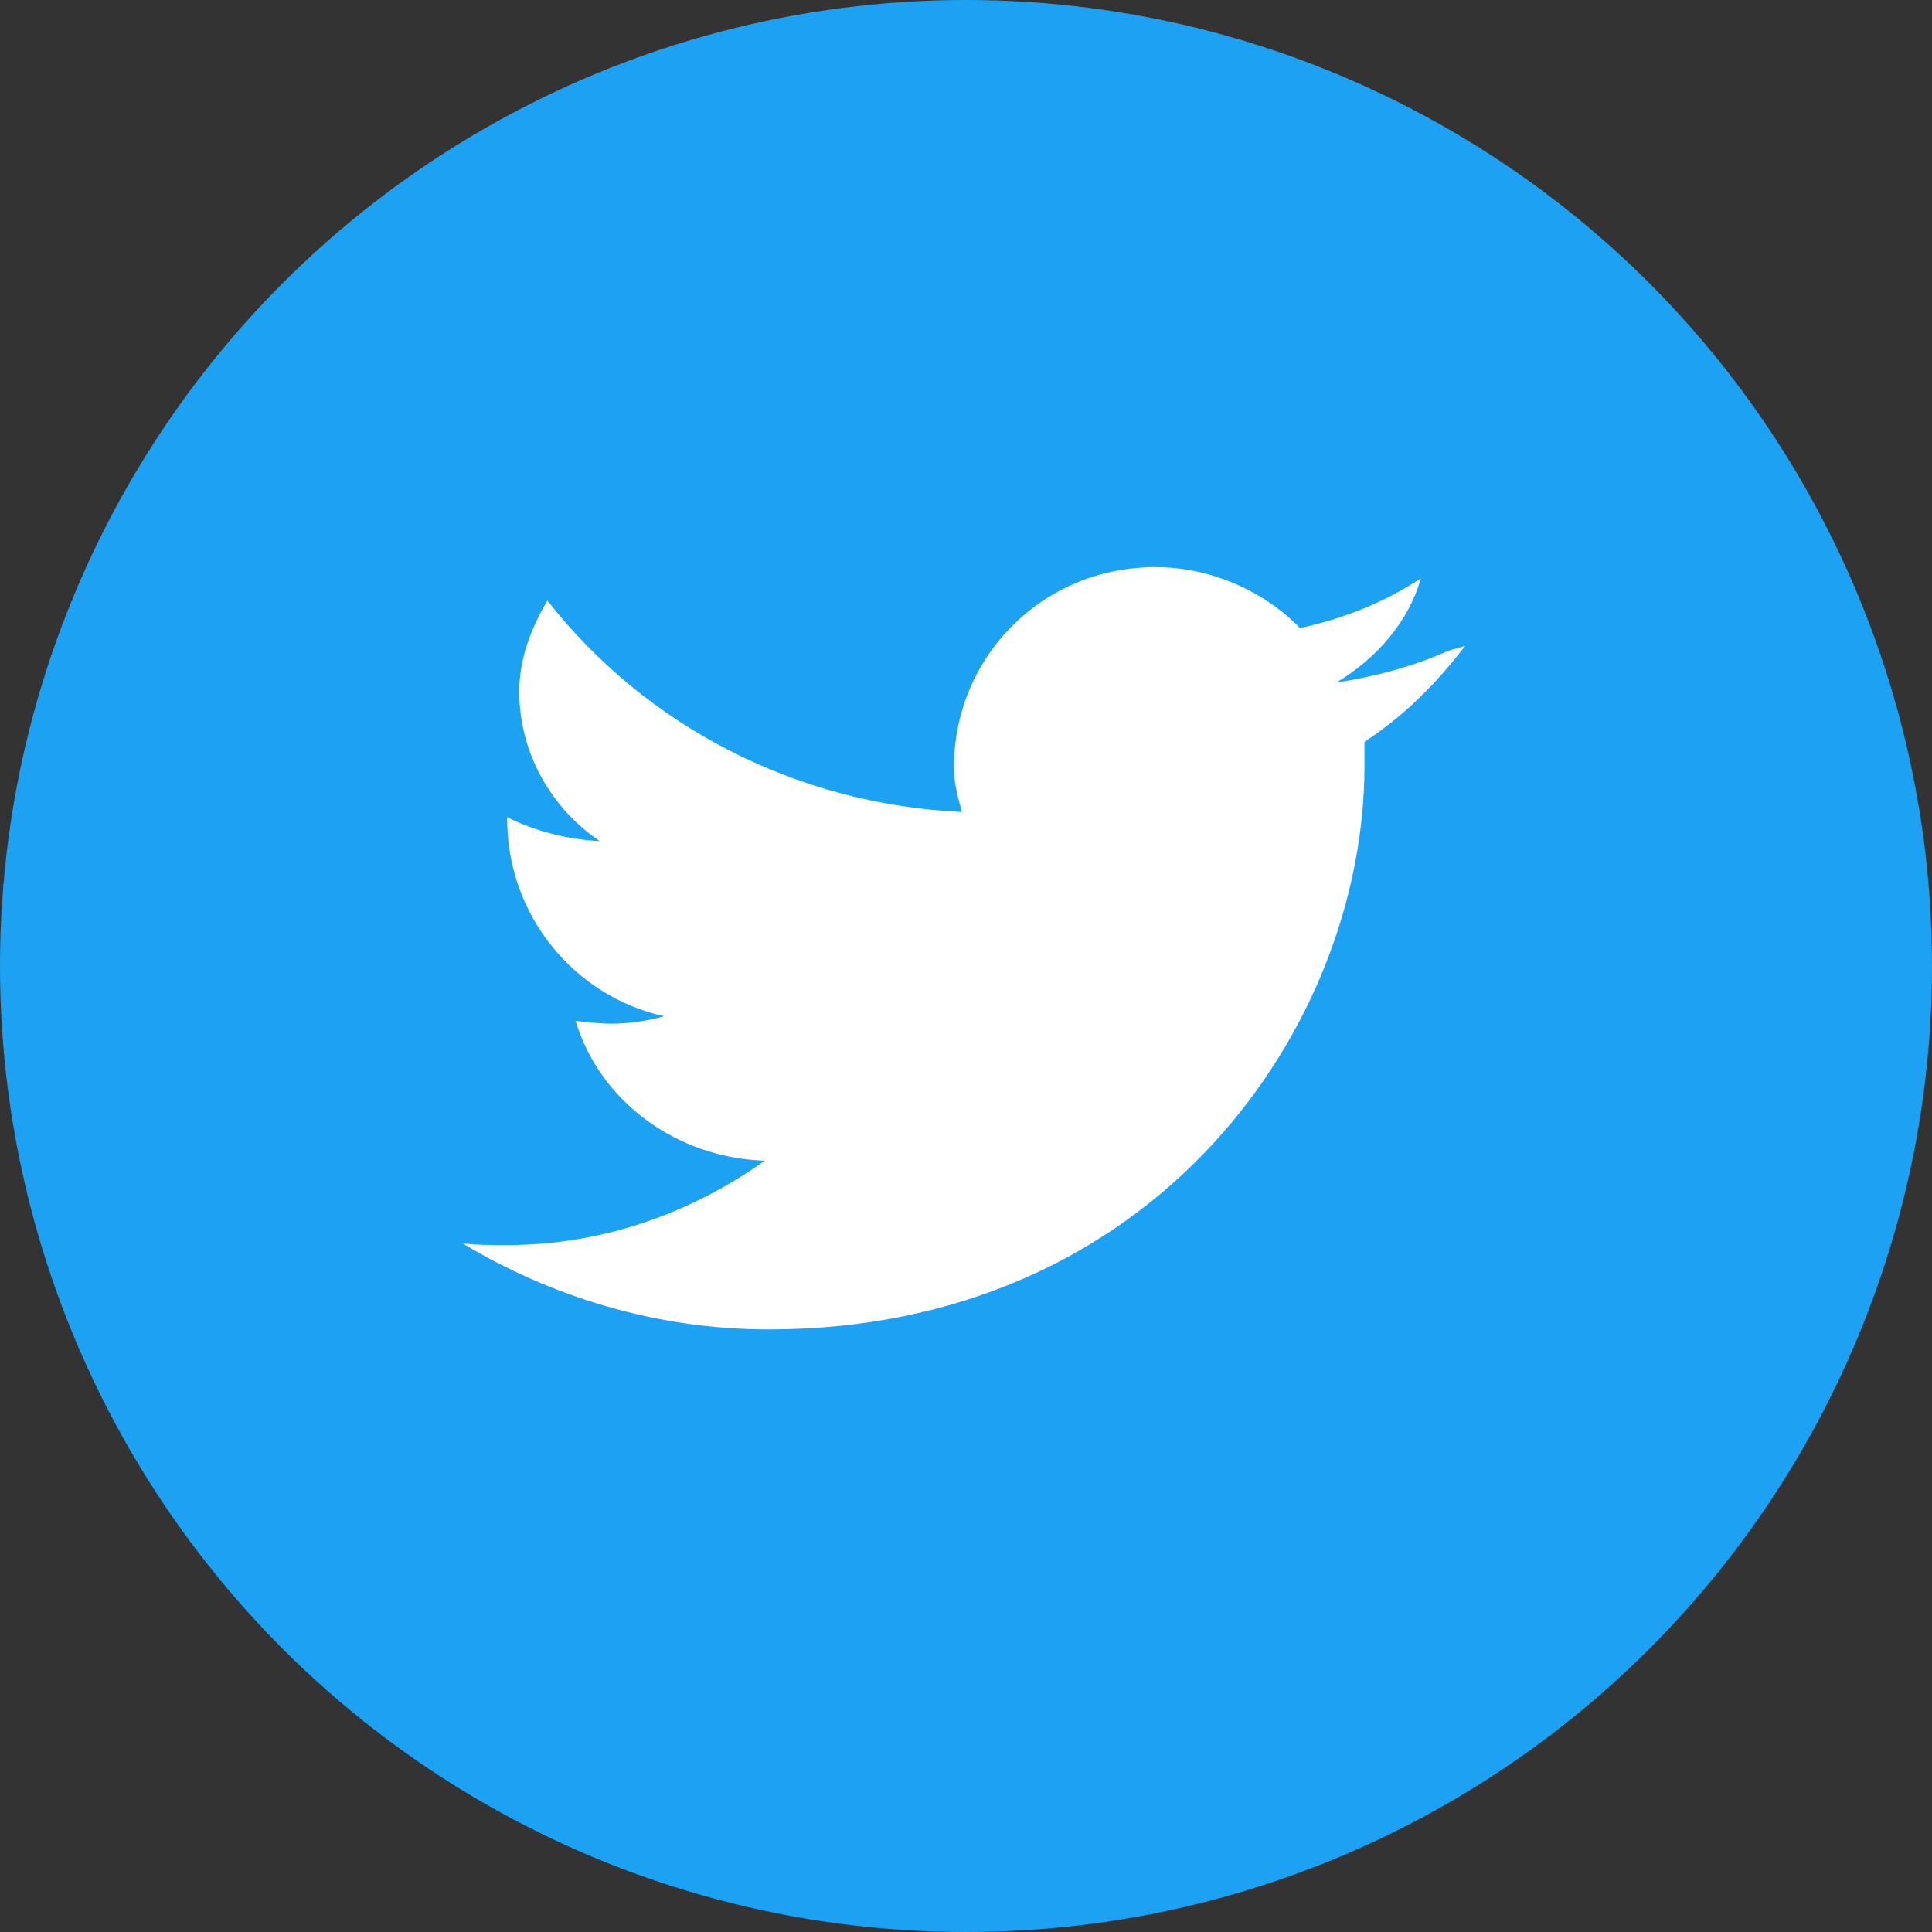
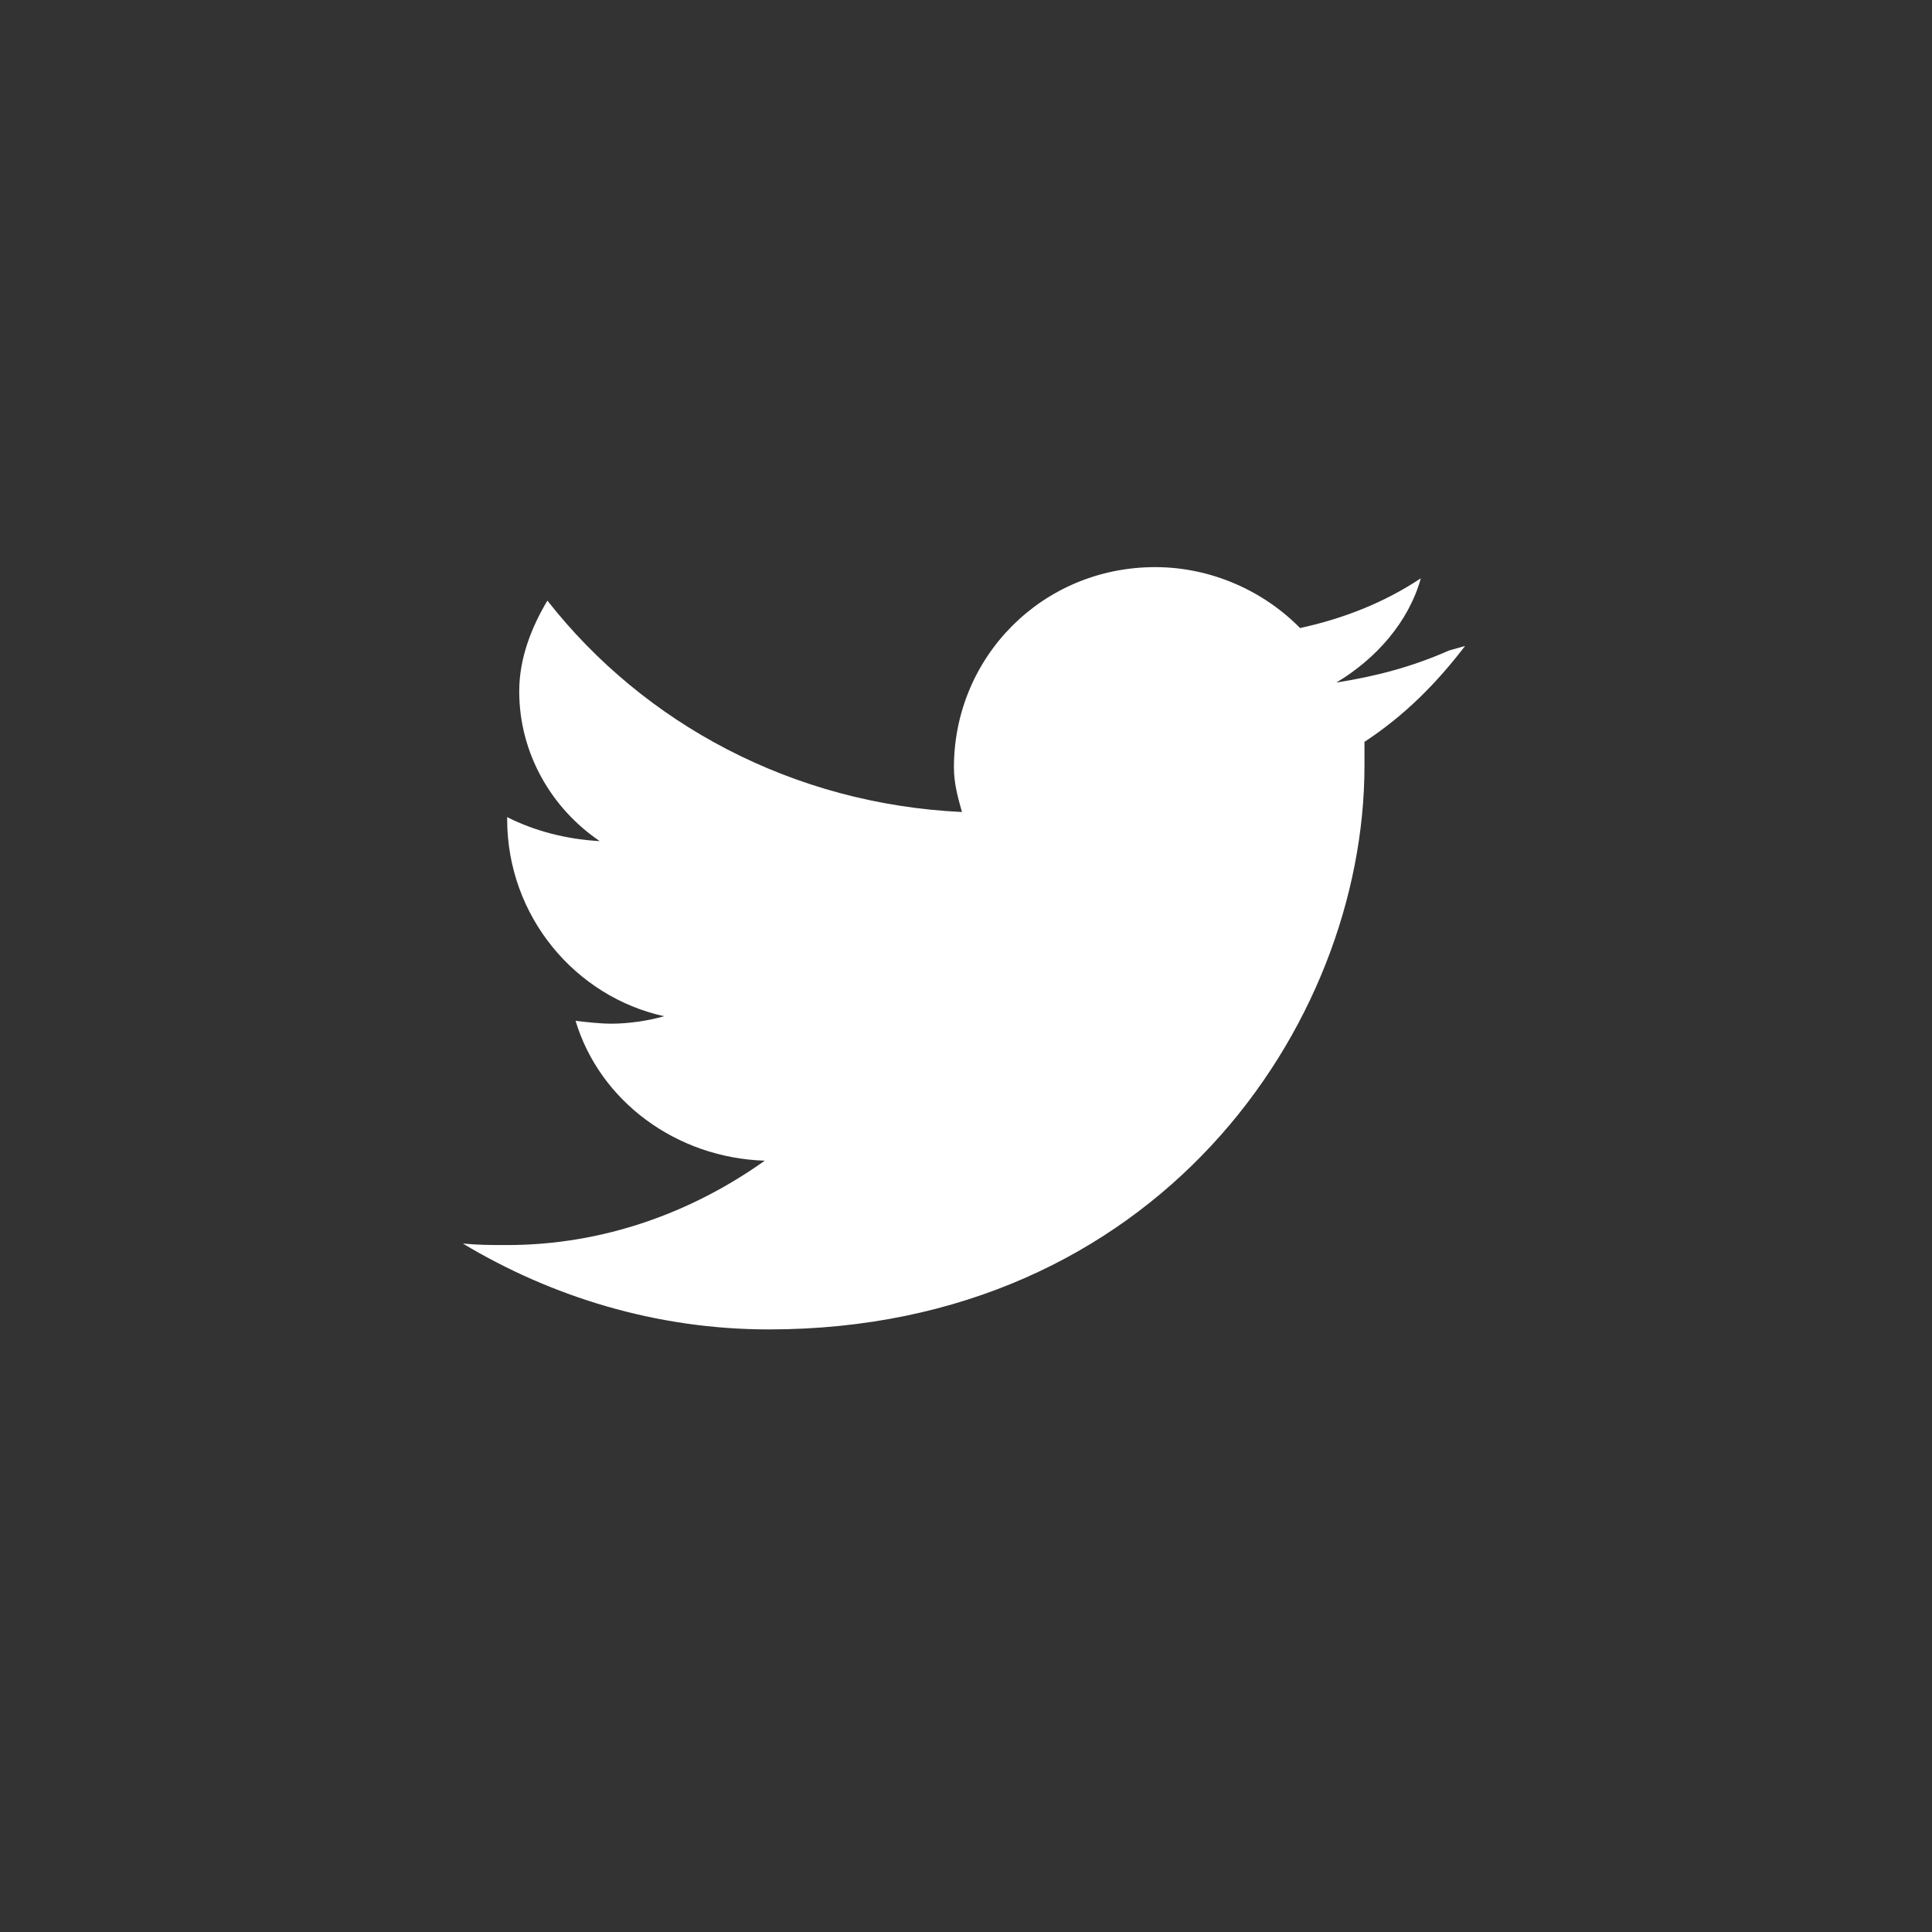
<svg xmlns="http://www.w3.org/2000/svg" width="48" height="48" viewBox="0 0 48 48">
  <rect x="0" y="0" width="48" height="48" fill="#333333" stroke="none" />
-   <circle cx="24" cy="24" r="24" fill="#1DA1F2" />
  <path d="M36,16.162 C35.1,16.56 34.2,16.801 33.2,16.958 C34.2,16.361 35,15.444 35.3,14.368 C34.4,14.965 33.4,15.363 32.3,15.604 C31.4,14.687 30.1,14.09 28.7,14.09 C25.9,14.09 23.7,16.318 23.7,19.068 C23.7,19.465 23.8,19.82 23.9,20.174 C19.7,19.977 16,17.983 13.6,14.922 C13.2,15.591 12.9,16.361 12.9,17.175 C12.9,18.716 13.7,20.083 14.9,20.897 C14.1,20.854 13.3,20.656 12.6,20.301 L12.6,20.345 C12.6,22.772 14.3,24.765 16.5,25.248 C16.1,25.363 15.6,25.433 15.2,25.433 C14.9,25.433 14.6,25.396 14.3,25.363 C14.9,27.356 16.8,28.767 19,28.837 C17.2,30.119 15,30.933 12.6,30.933 C12.2,30.933 11.9,30.933 11.5,30.896 C13.7,32.215 16.3,33.029 19.1,33.029 C28.7,33.029 33.9,25.504 33.9,19.024 C33.9,18.827 33.9,18.629 33.9,18.431 C34.9,17.776 35.7,16.965 36.4,16.048 L36,16.162 Z" fill="#ffffff" />
</svg>